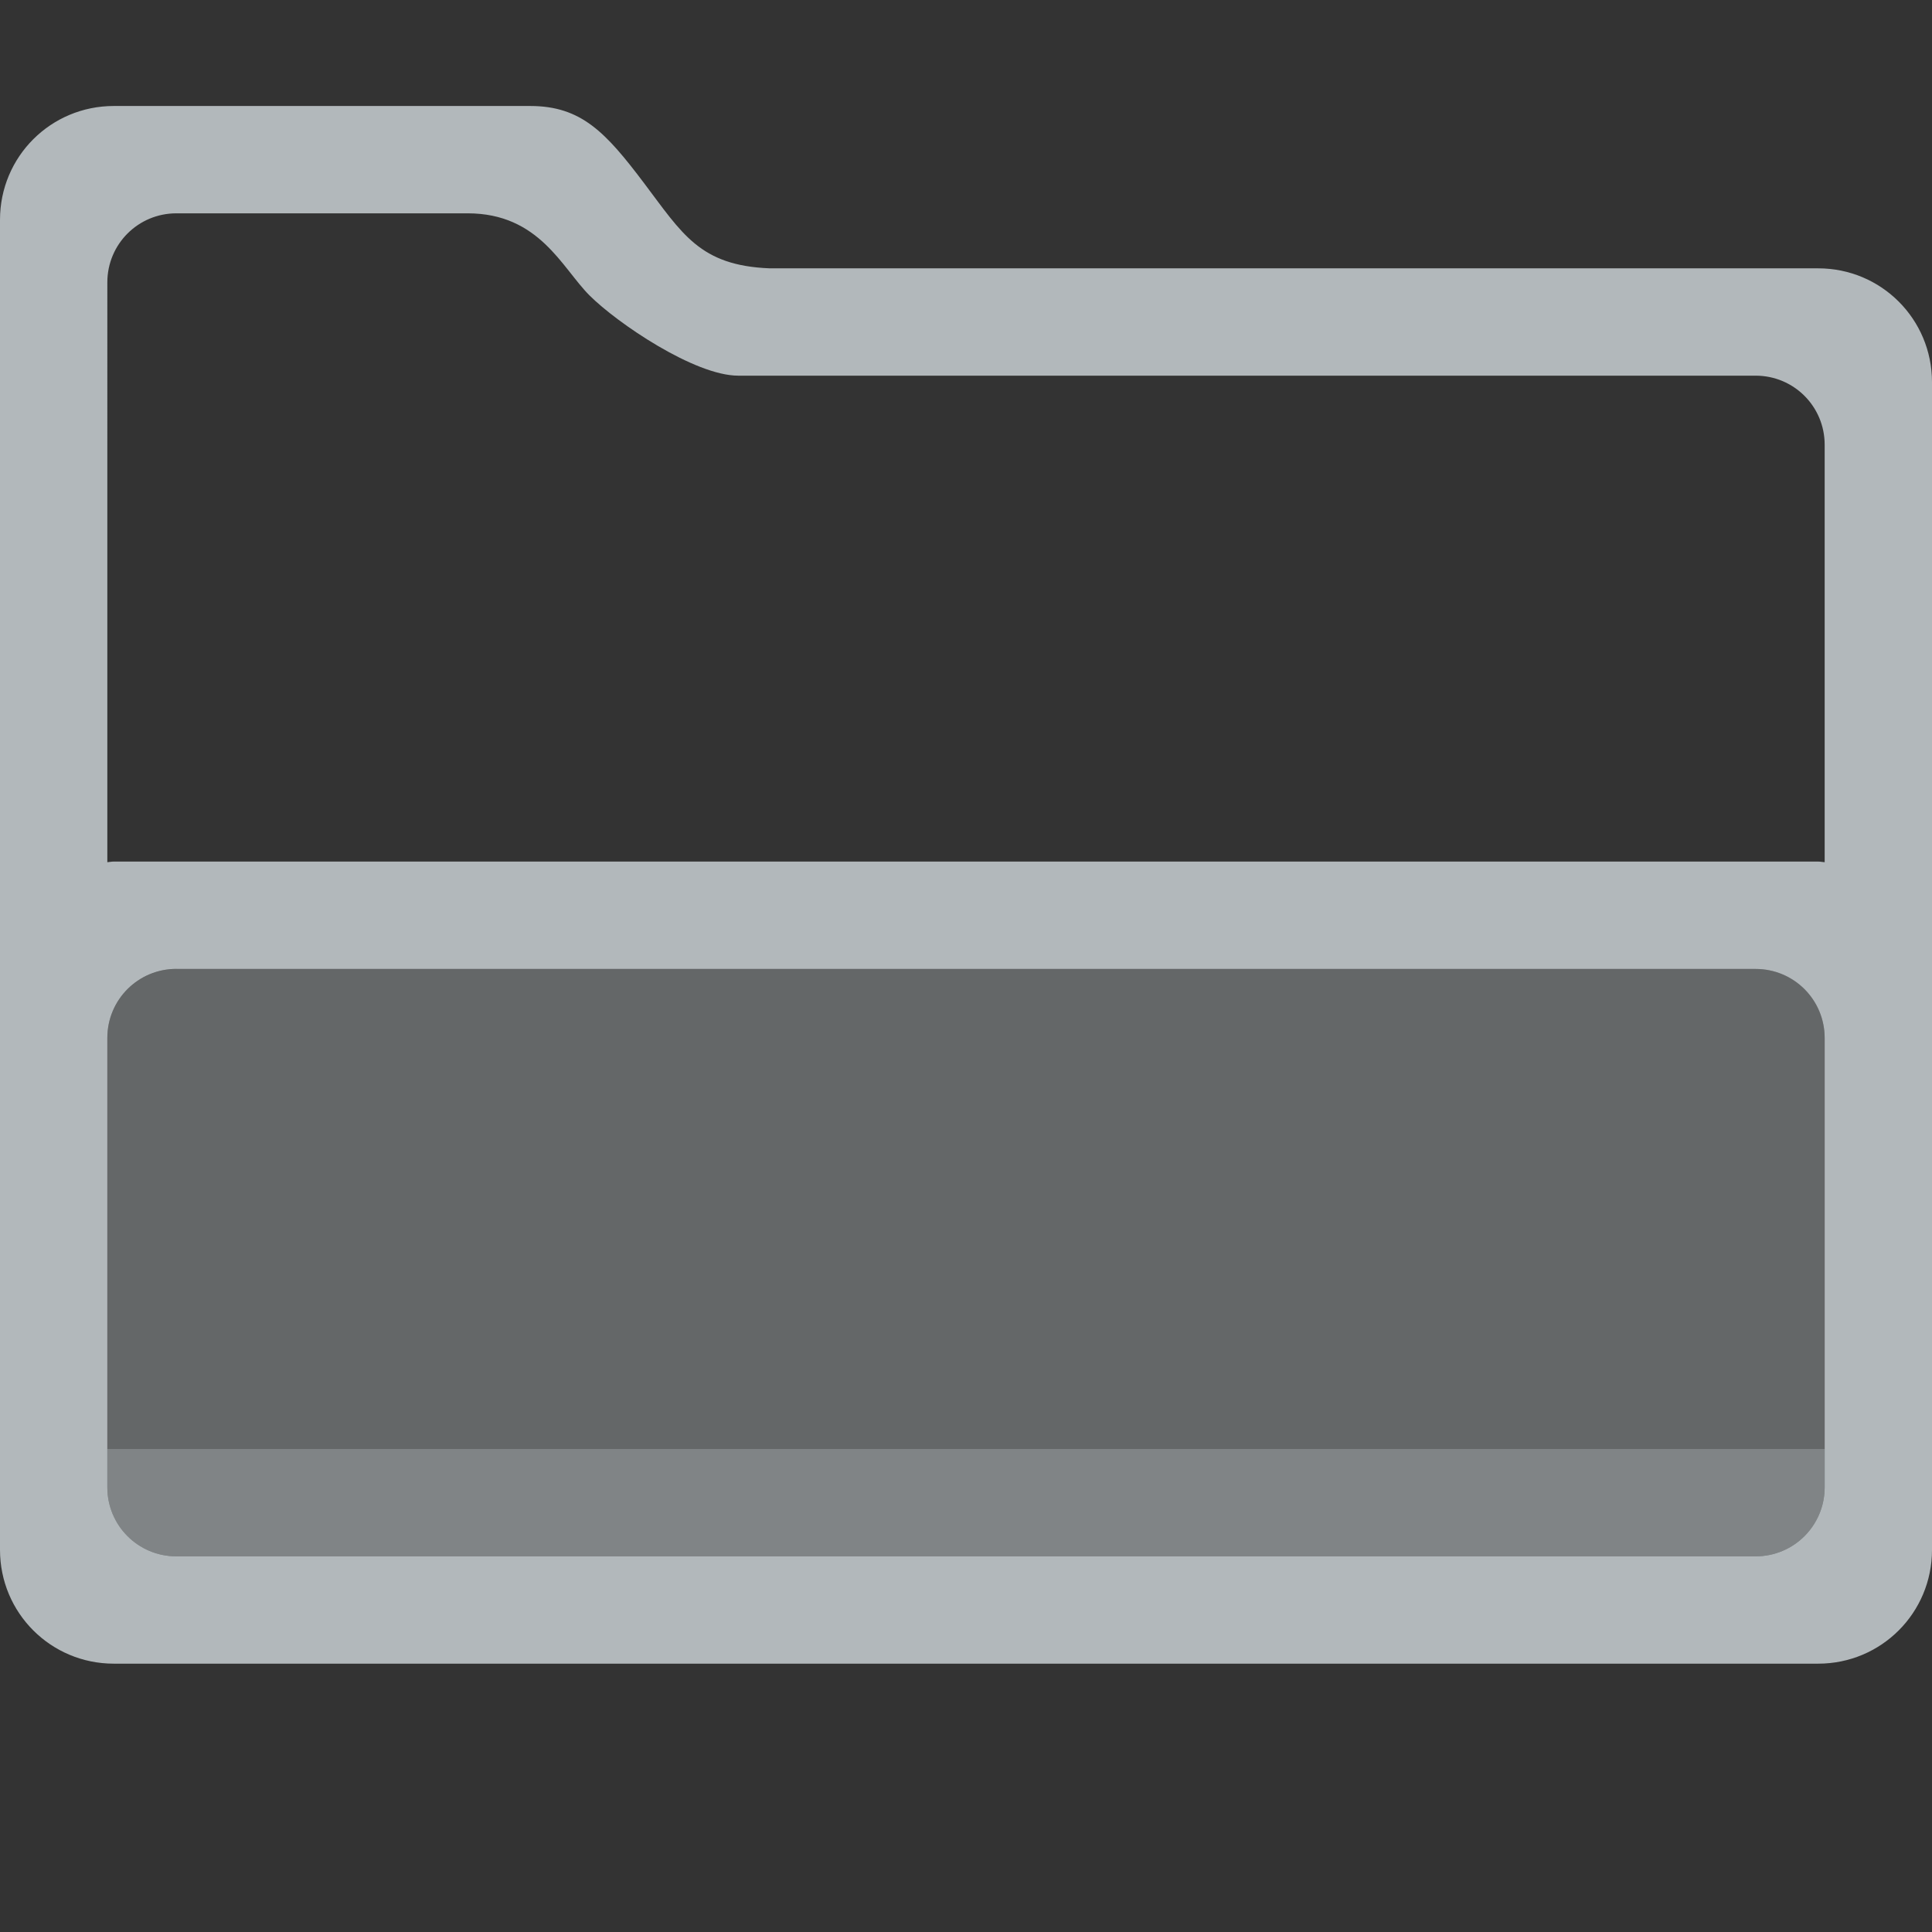
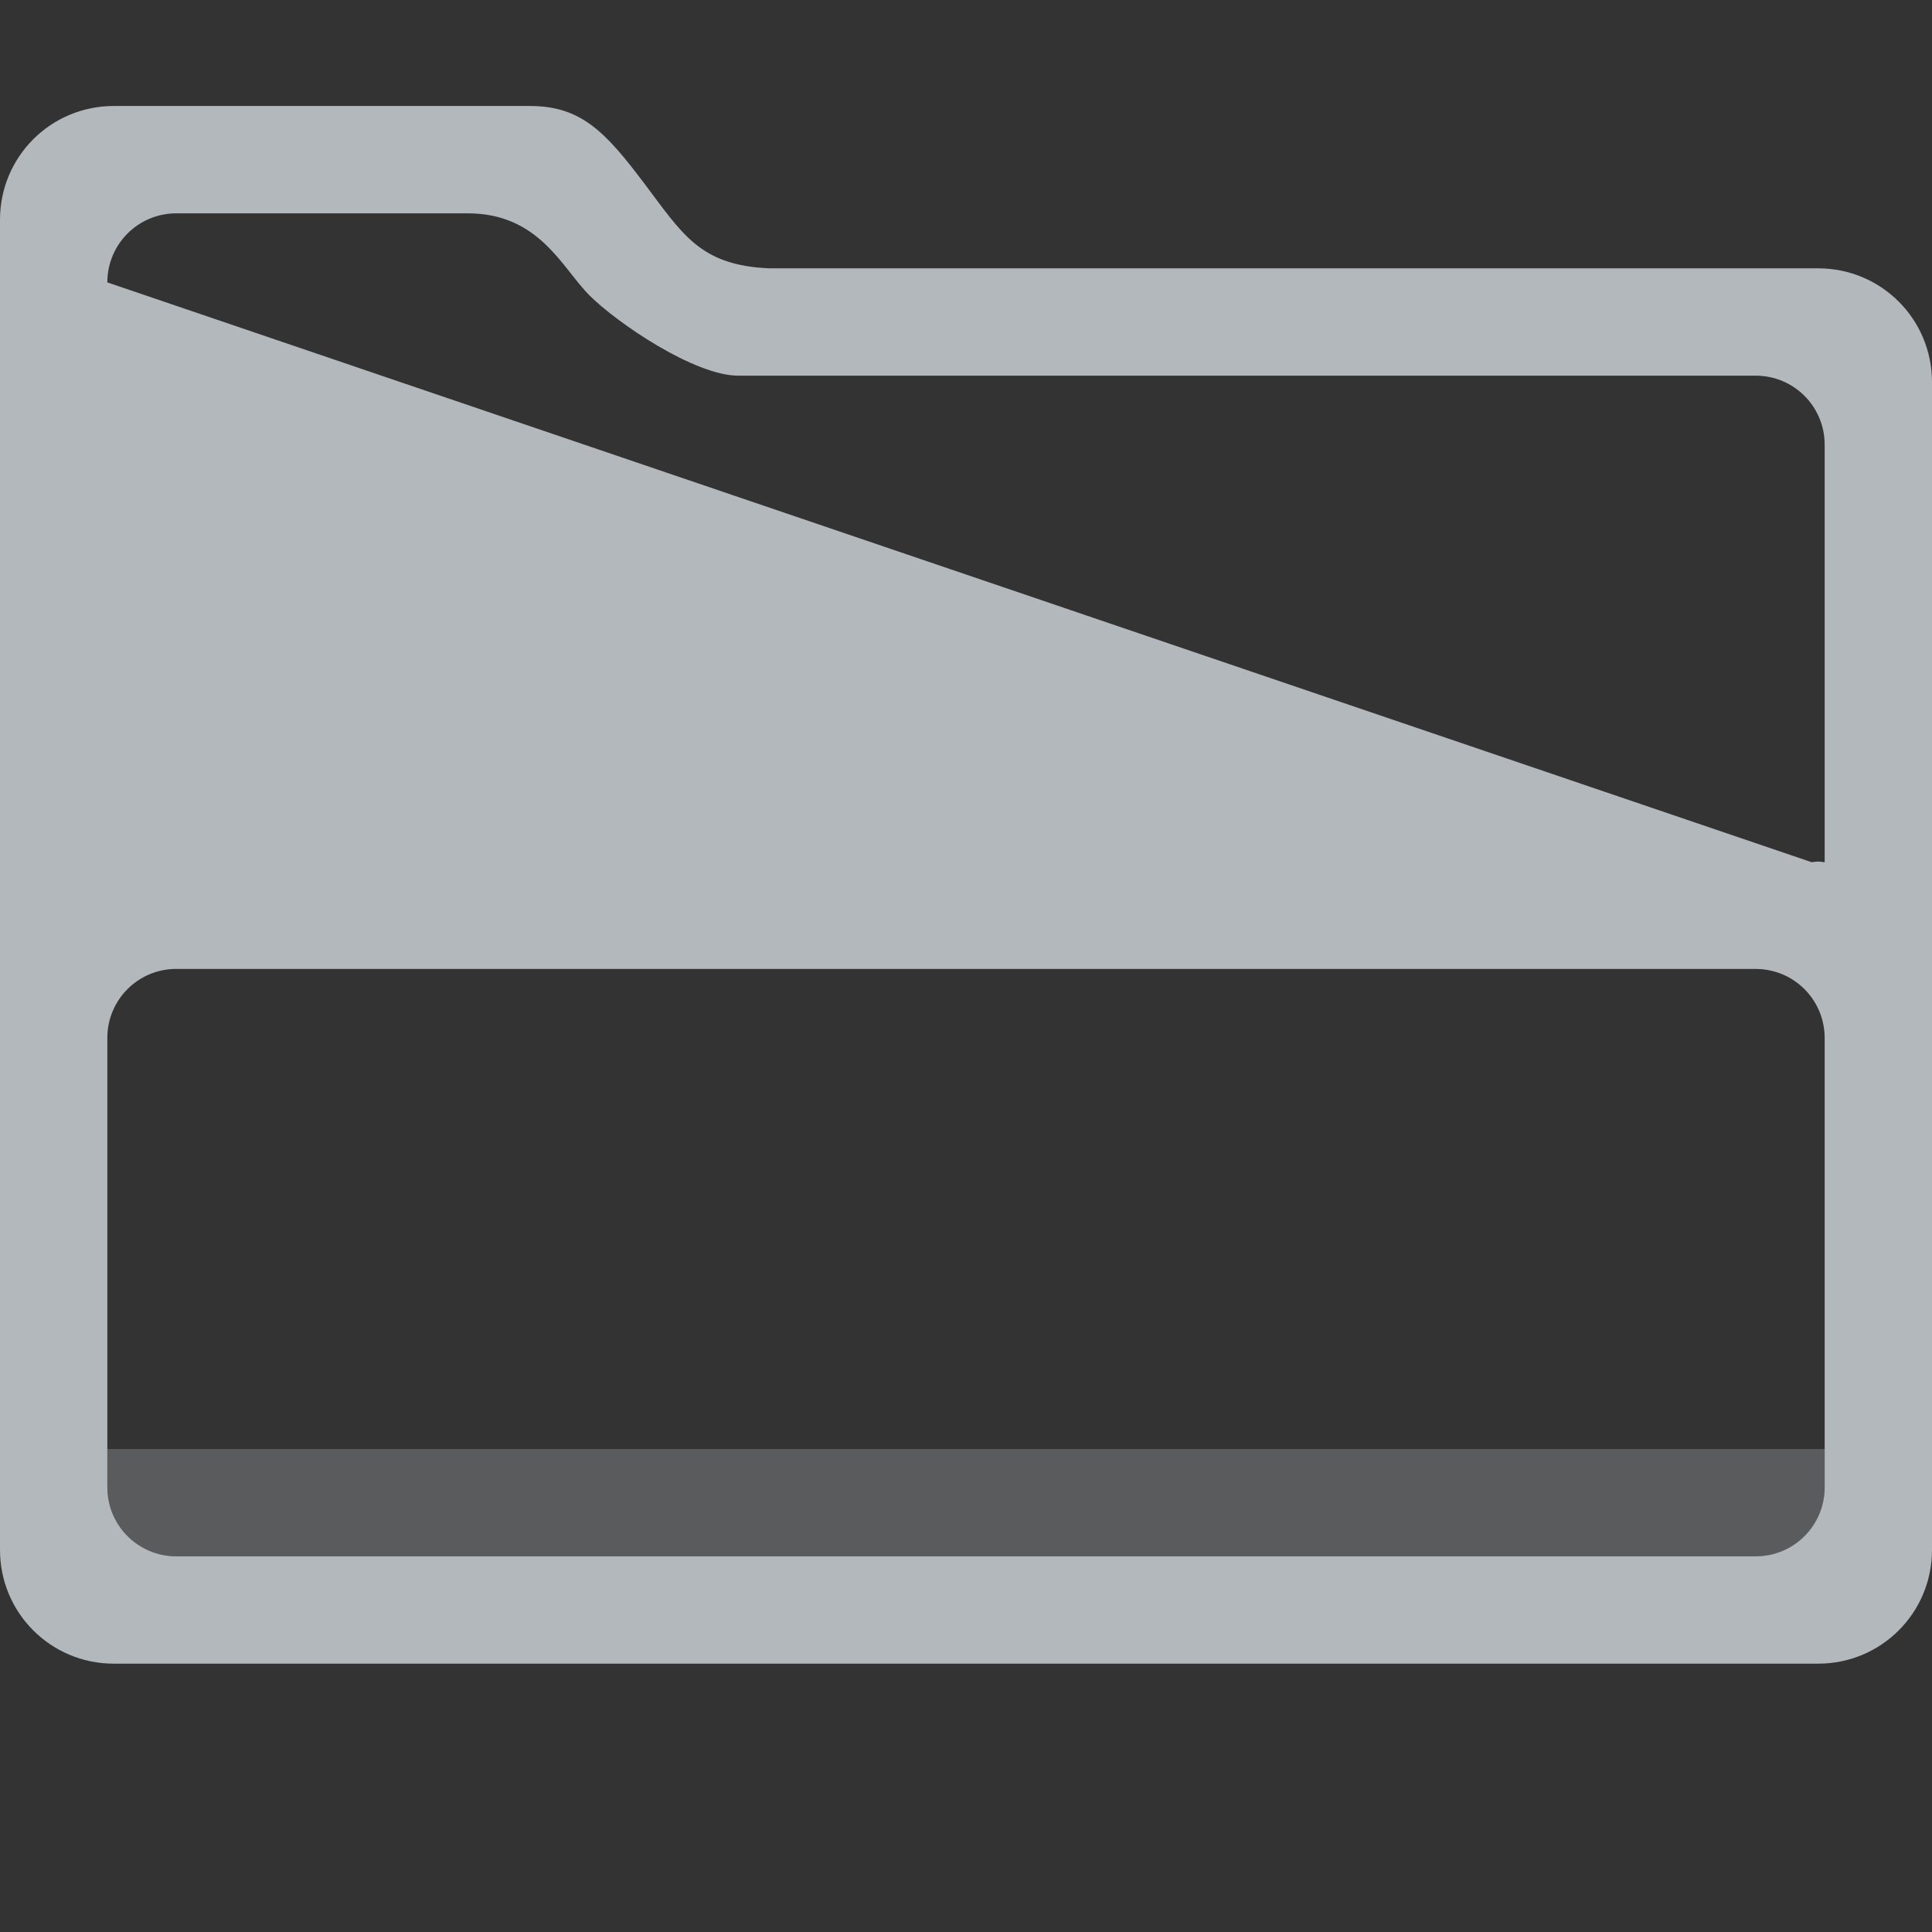
<svg xmlns="http://www.w3.org/2000/svg" xmlns:ns1="http://sodipodi.sourceforge.net/DTD/sodipodi-0.dtd" xmlns:ns2="http://www.inkscape.org/namespaces/inkscape" id="svg7384" ns1:docname="folder-visiting-symbolic.svg" version="1.1" ns2:version="0.92.4 5da689c313, 2019-01-14" height="36" width="36">
  <rect width="100%" height="100%" fill="#333333" stroke="none" />
  <ns1:namedview ns2:cy="9.8995036" pagecolor="#ffffff" borderopacity="1" showborder="true" ns2:bbox-paths="false" guidetolerance="10" ns2:window-width="1920" showguides="true" ns2:object-nodes="true" ns2:snap-bbox="true" ns2:pageshadow="2" ns2:guide-bbox="true" ns2:snap-nodes="true" bordercolor="#666666" objecttolerance="10" id="namedview88" showgrid="false" ns2:window-maximized="1" ns2:window-x="0" ns2:snap-global="true" ns2:window-y="26" gridtolerance="10" ns2:window-height="1031" ns2:snap-to-guides="true" ns2:current-layer="layer13" ns2:zoom="4" ns2:cx="-45.354466" ns2:snap-grids="true" ns2:pageopacity="1">
    <ns2:grid spacingx="1" spacingy="1" id="grid4866" empspacing="2" enabled="true" type="xygrid" snapvisiblegridlinesonly="true" visible="true" originx="0" originy="0" />
  </ns1:namedview>
  <title id="title9167">Gnome Symbolic Icon Theme</title>
  <defs id="defs7386" />
  <g ns2:label="status" transform="translate(-442,-156)" ns2:groupmode="layer" id="layer9" style="display:inline" />
  <g ns2:label="devices" transform="translate(-442,-156)" ns2:groupmode="layer" id="layer10" />
  <g ns2:label="apps" transform="translate(-442,-156)" ns2:groupmode="layer" id="layer11" />
  <g ns2:label="actions" transform="translate(-442,-156)" ns2:groupmode="layer" id="layer12" />
  <g ns2:label="places" transform="translate(-442,-156)" ns2:groupmode="layer" id="layer13">
-     <path style="opacity:0.75;fill:#e8f1f5;fill-opacity:0.935" d="M 2.121,1.975 C 0.946,1.975 0,2.92 0,4.096 l 0,3.025 0,4 0,0.748 0,17.01 C 0,30.054 0.946,31 2.121,31 L 33.879,31 C 35.054,31 36,30.054 36,28.879 L 36,11.121 36,7.121 C 36,5.946 35.054,5 33.879,5 L 14.342,5 C 13.037,4.949 12.712,4.353 12,3.411 11.289,2.469 10.833,1.975 9.879,1.975 Z m 1.166,2 5.426,0 c 1.336,0 1.757,1.015 2.272,1.53 C 11.499,6.019 12.943,7 13.756,7 L 32.713,7 C 33.426,7 34,7.574 34,8.287 l 0,7.779 c -0.041,-0.002 -0.08,-0.012 -0.121,-0.012 l -31.758,0 c -0.042,0 -0.08,0.009 -0.121,0.012 L 2,5.262 C 2,4.549 2.574,3.975 3.287,3.975 Z m 0,14.08 29.426,0 C 33.426,18.055 34,18.629 34,19.342 l 0,8.371 C 34,28.426 33.426,29 32.713,29 L 3.287,29 C 2.574,29 2,28.426 2,27.713 l 0,-3.768 0,-4.604 c 0,-0.713 0.574,-1.287 1.287,-1.287 z" id="rect4155" ns2:connector-curvature="0" ns1:nodetypes="sscccsssscssczsssczssscsscssssssssscss" transform="translate(442,156)" />
-     <path ns1:nodetypes="sssssssss" ns2:connector-curvature="0" id="path4170" d="m 3.287,18.055 29.426,0 C 33.426,18.055 34,18.629 34,19.342 l 0,8.371 C 34,28.426 33.426,29 32.713,29 L 3.287,29 C 2.574,29 2,28.426 2,27.713 l 0,-8.371 c 0,-0.713 0.574,-1.287 1.287,-1.287 z" style="opacity:0.401;fill:#e8f1f5;fill-opacity:0.682" transform="translate(442,156)" />
+     <path style="opacity:0.75;fill:#e8f1f5;fill-opacity:0.935" d="M 2.121,1.975 C 0.946,1.975 0,2.92 0,4.096 l 0,3.025 0,4 0,0.748 0,17.01 C 0,30.054 0.946,31 2.121,31 L 33.879,31 C 35.054,31 36,30.054 36,28.879 L 36,11.121 36,7.121 C 36,5.946 35.054,5 33.879,5 L 14.342,5 C 13.037,4.949 12.712,4.353 12,3.411 11.289,2.469 10.833,1.975 9.879,1.975 Z m 1.166,2 5.426,0 c 1.336,0 1.757,1.015 2.272,1.53 C 11.499,6.019 12.943,7 13.756,7 L 32.713,7 C 33.426,7 34,7.574 34,8.287 l 0,7.779 c -0.041,-0.002 -0.08,-0.012 -0.121,-0.012 c -0.042,0 -0.08,0.009 -0.121,0.012 L 2,5.262 C 2,4.549 2.574,3.975 3.287,3.975 Z m 0,14.08 29.426,0 C 33.426,18.055 34,18.629 34,19.342 l 0,8.371 C 34,28.426 33.426,29 32.713,29 L 3.287,29 C 2.574,29 2,28.426 2,27.713 l 0,-3.768 0,-4.604 c 0,-0.713 0.574,-1.287 1.287,-1.287 z" id="rect4155" ns2:connector-curvature="0" ns1:nodetypes="sscccsssscssczsssczssscsscssssssssscss" transform="translate(442,156)" />
    <path style="opacity:0.3;fill:#e8f1f5;fill-opacity:0.711" d="M 2 27 L 2 27.713 C 2 28.426 2.574 29 3.287 29 L 32.713 29 C 33.426 29 34 28.426 34 27.713 L 34 27 L 2 27 z " transform="translate(442,156)" id="path4182" />
  </g>
  <g ns2:label="mimetypes" transform="translate(-442,-156)" ns2:groupmode="layer" id="layer14" />
  <g ns2:label="emblems" transform="translate(-442,-156)" ns2:groupmode="layer" id="layer15" style="display:inline" />
</svg>